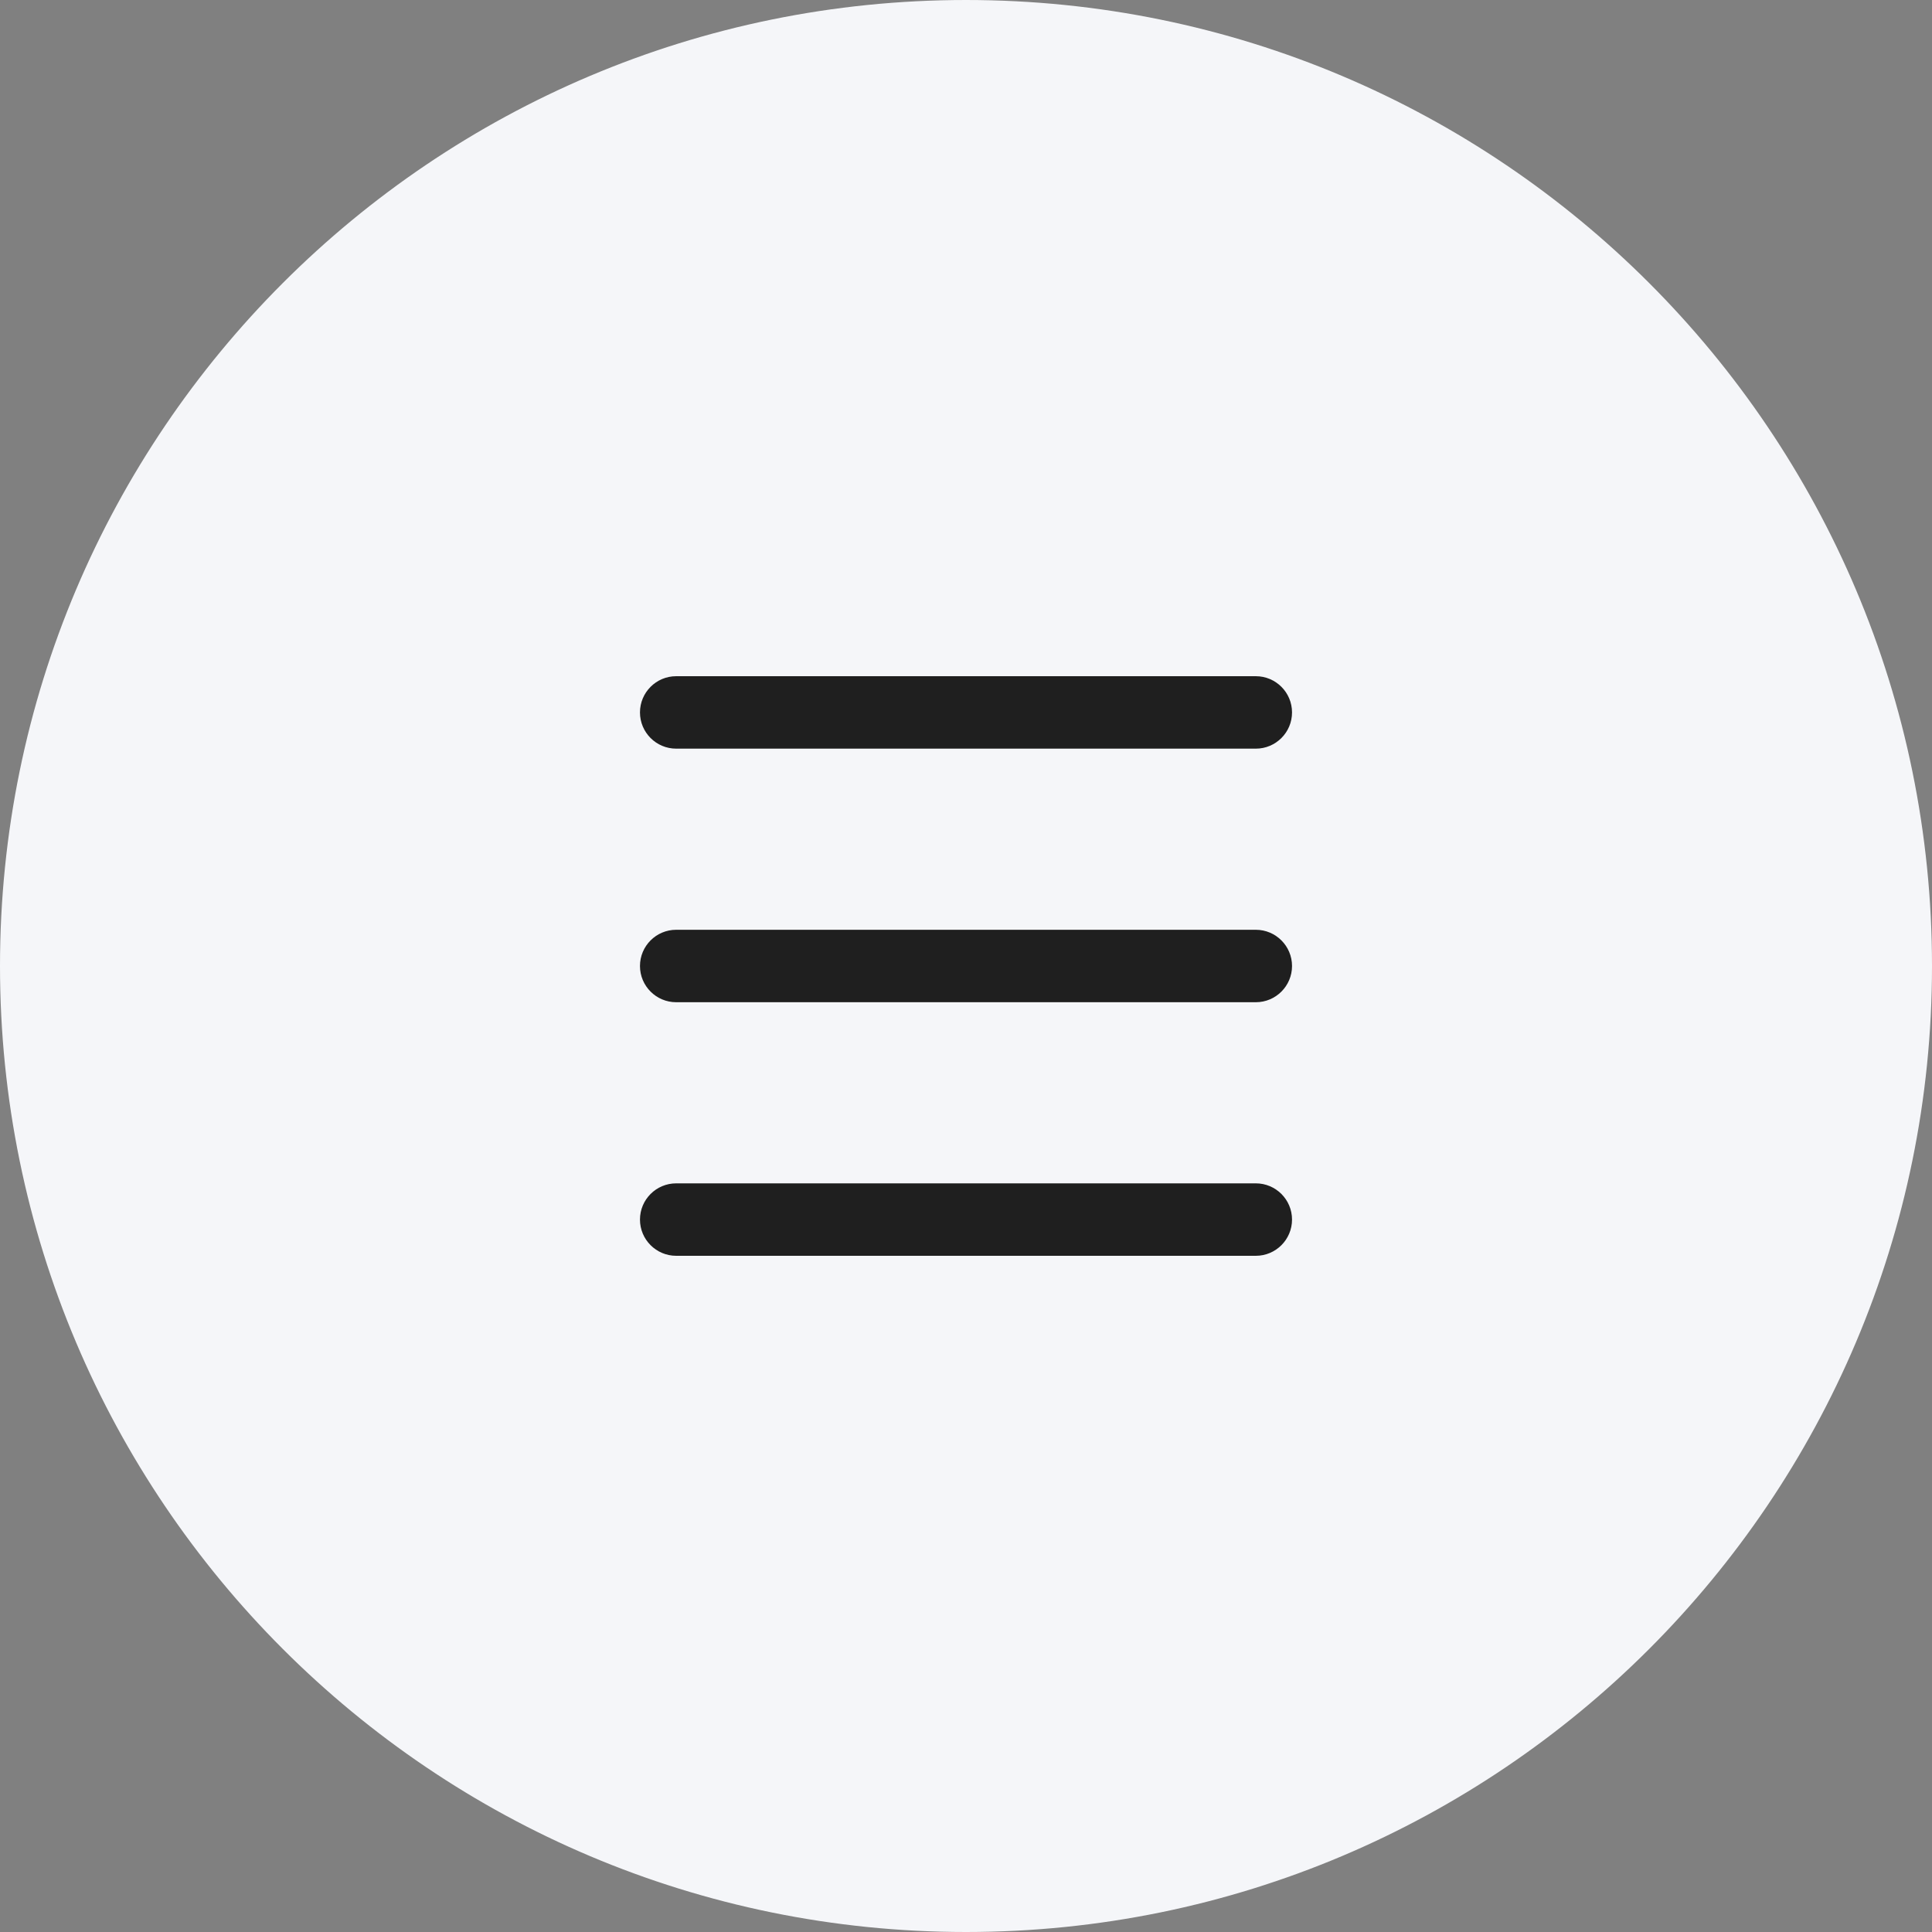
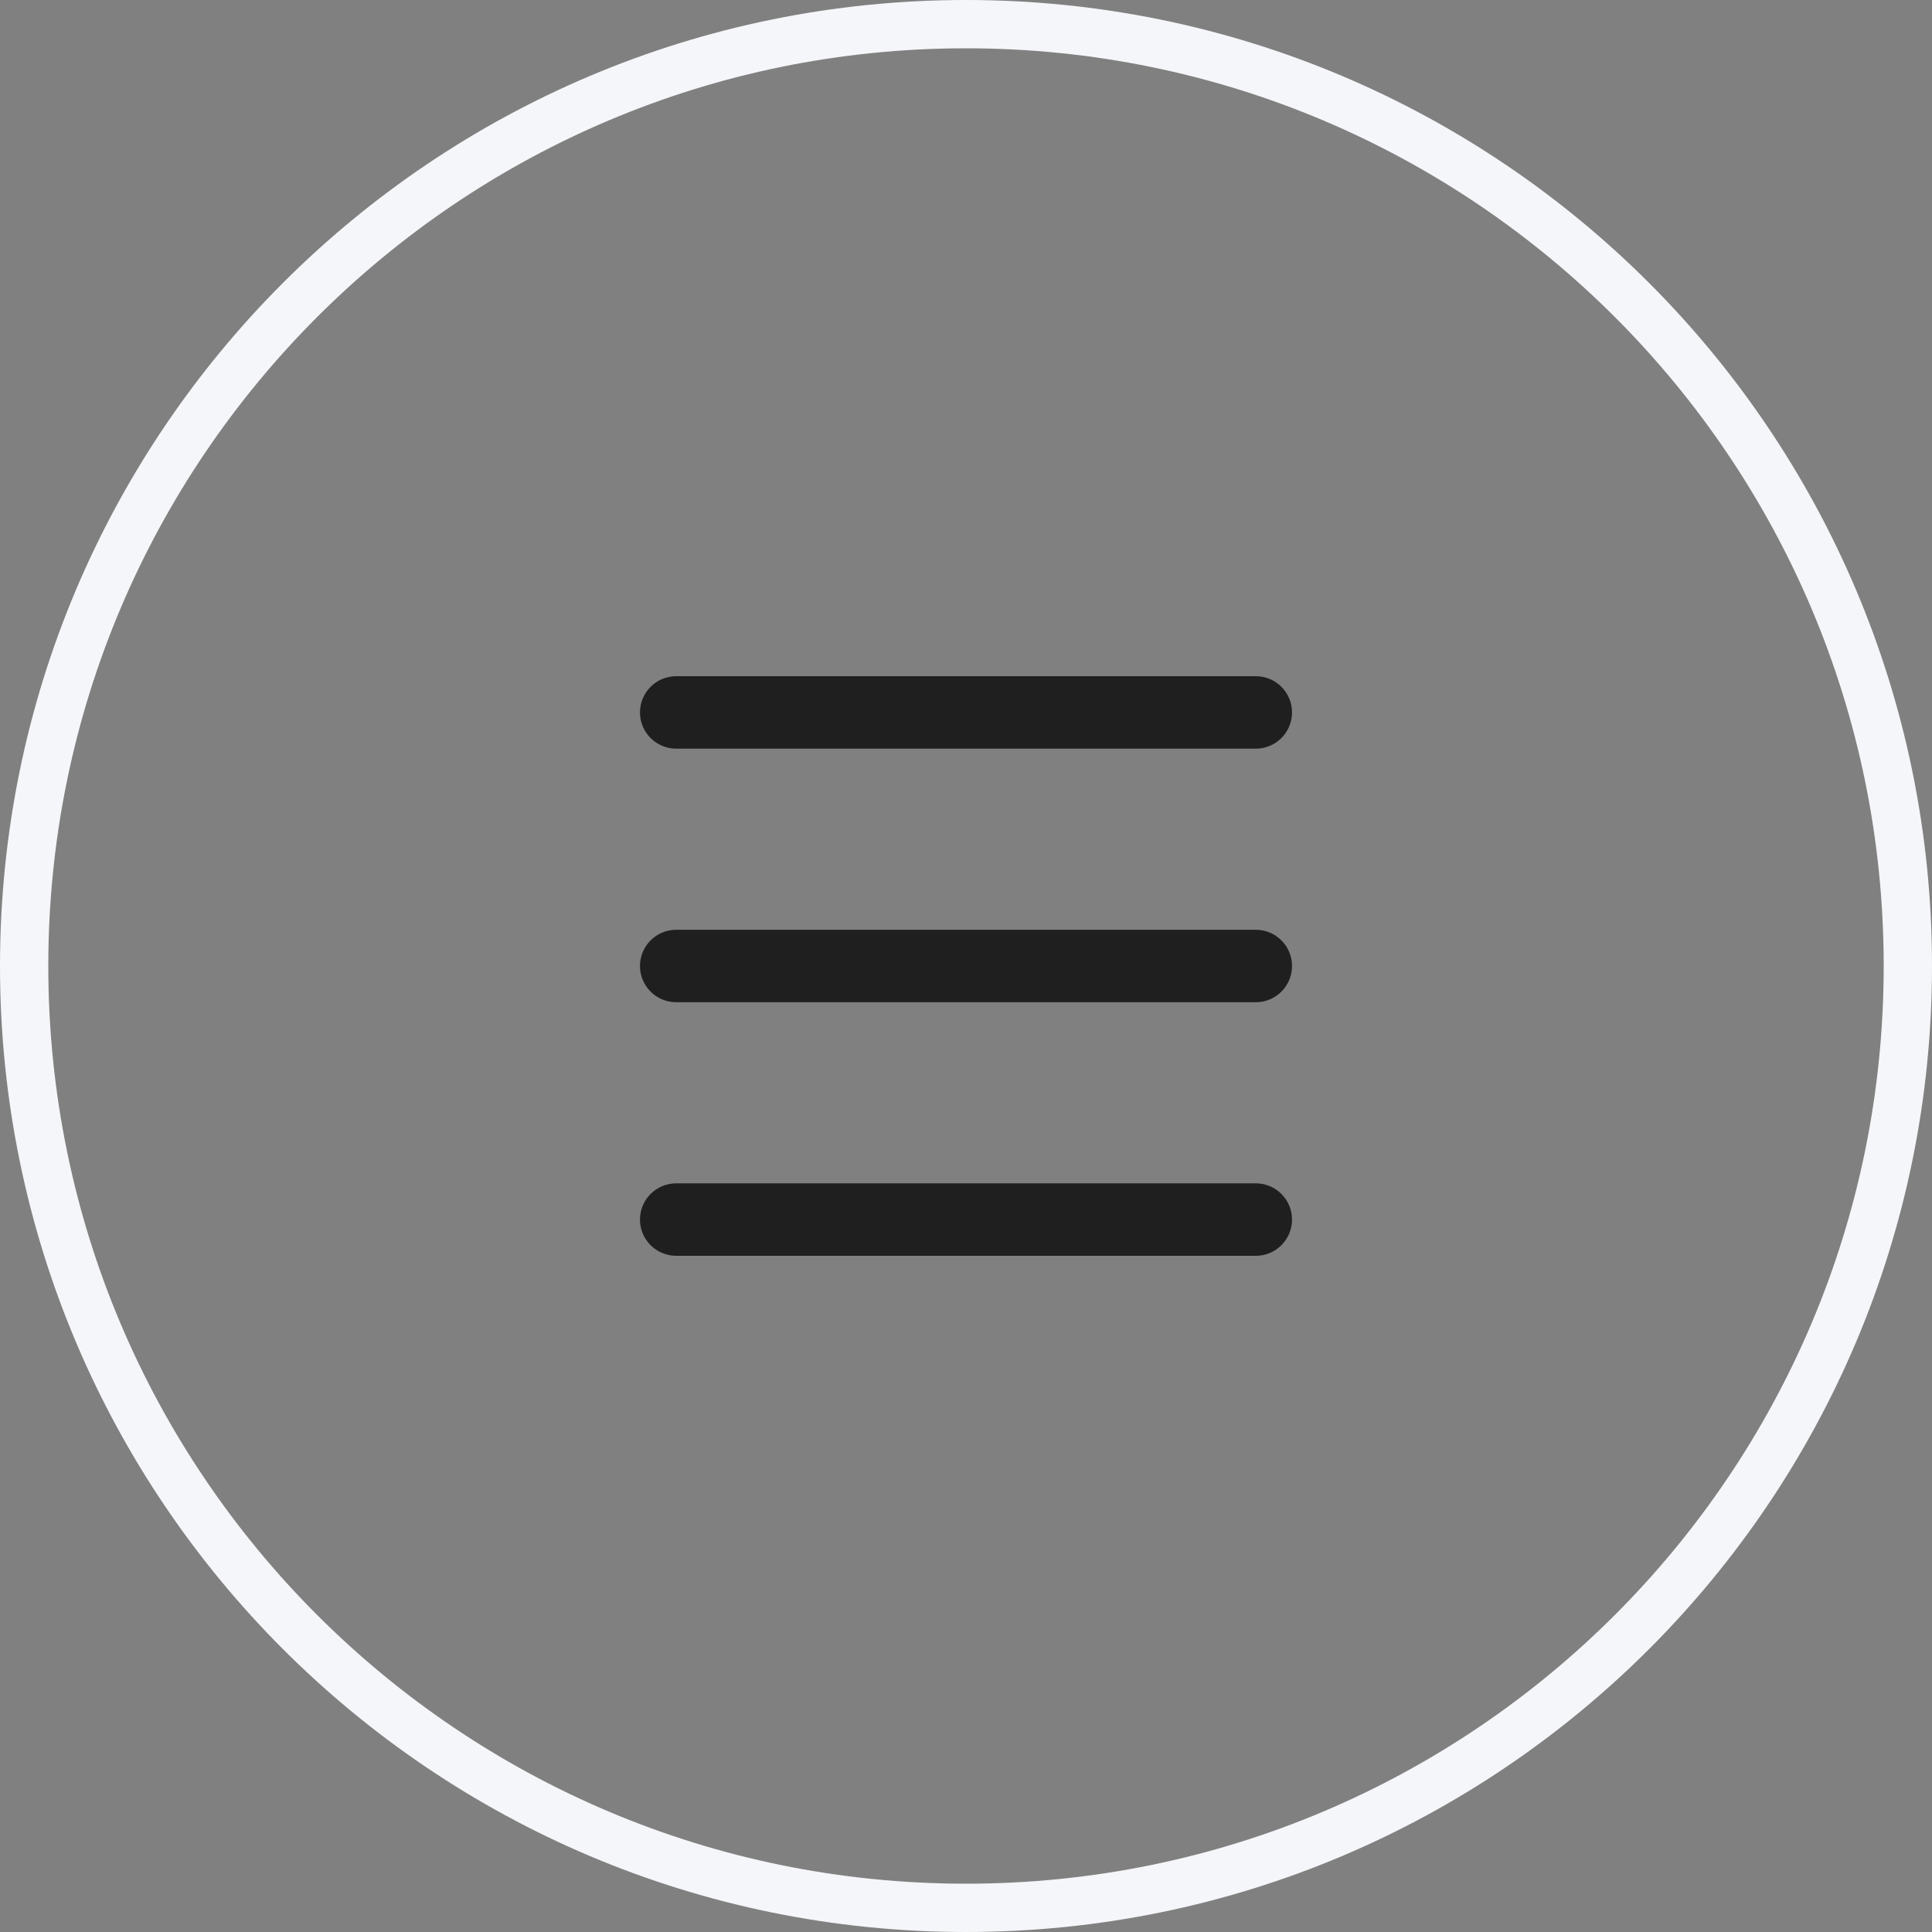
<svg xmlns="http://www.w3.org/2000/svg" width="40" height="40" viewBox="0 0 40 40" fill="none">
  <rect x="0" y="0" width="40" height="40" fill="#808080" stroke="none" />
-   <path d="M20 39.5C9.23 39.5 0.5 30.77 0.5 20C0.5 9.23 9.23 0.5 20 0.5C30.77 0.5 39.5 9.23 39.5 20C39.5 30.77 30.77 39.5 20 39.5Z" fill="#F5F6F9" />
  <path d="M20 39.5C9.23 39.5 0.5 30.77 0.5 20C0.5 9.23 9.23 0.5 20 0.5C30.77 0.5 39.5 9.23 39.5 20C39.5 30.77 30.77 39.5 20 39.5Z" stroke="#F5F6F9" />
  <path d="M13.25 14.75C13.25 14.336 13.586 14 14 14H26C26.414 14 26.75 14.336 26.75 14.75V14.75C26.75 15.164 26.414 15.5 26 15.5H14C13.586 15.5 13.25 15.164 13.25 14.75V14.75ZM13.25 20C13.25 19.586 13.586 19.25 14 19.25H26C26.414 19.25 26.75 19.586 26.75 20V20C26.75 20.414 26.414 20.75 26 20.75H14C13.586 20.75 13.25 20.414 13.25 20V20ZM13.25 25.25C13.25 24.836 13.586 24.5 14 24.5H26C26.414 24.5 26.75 24.836 26.75 25.25V25.25C26.75 25.664 26.414 26 26 26H14C13.586 26 13.25 25.664 13.25 25.25V25.25Z" fill="#1F1F1F" />
</svg>